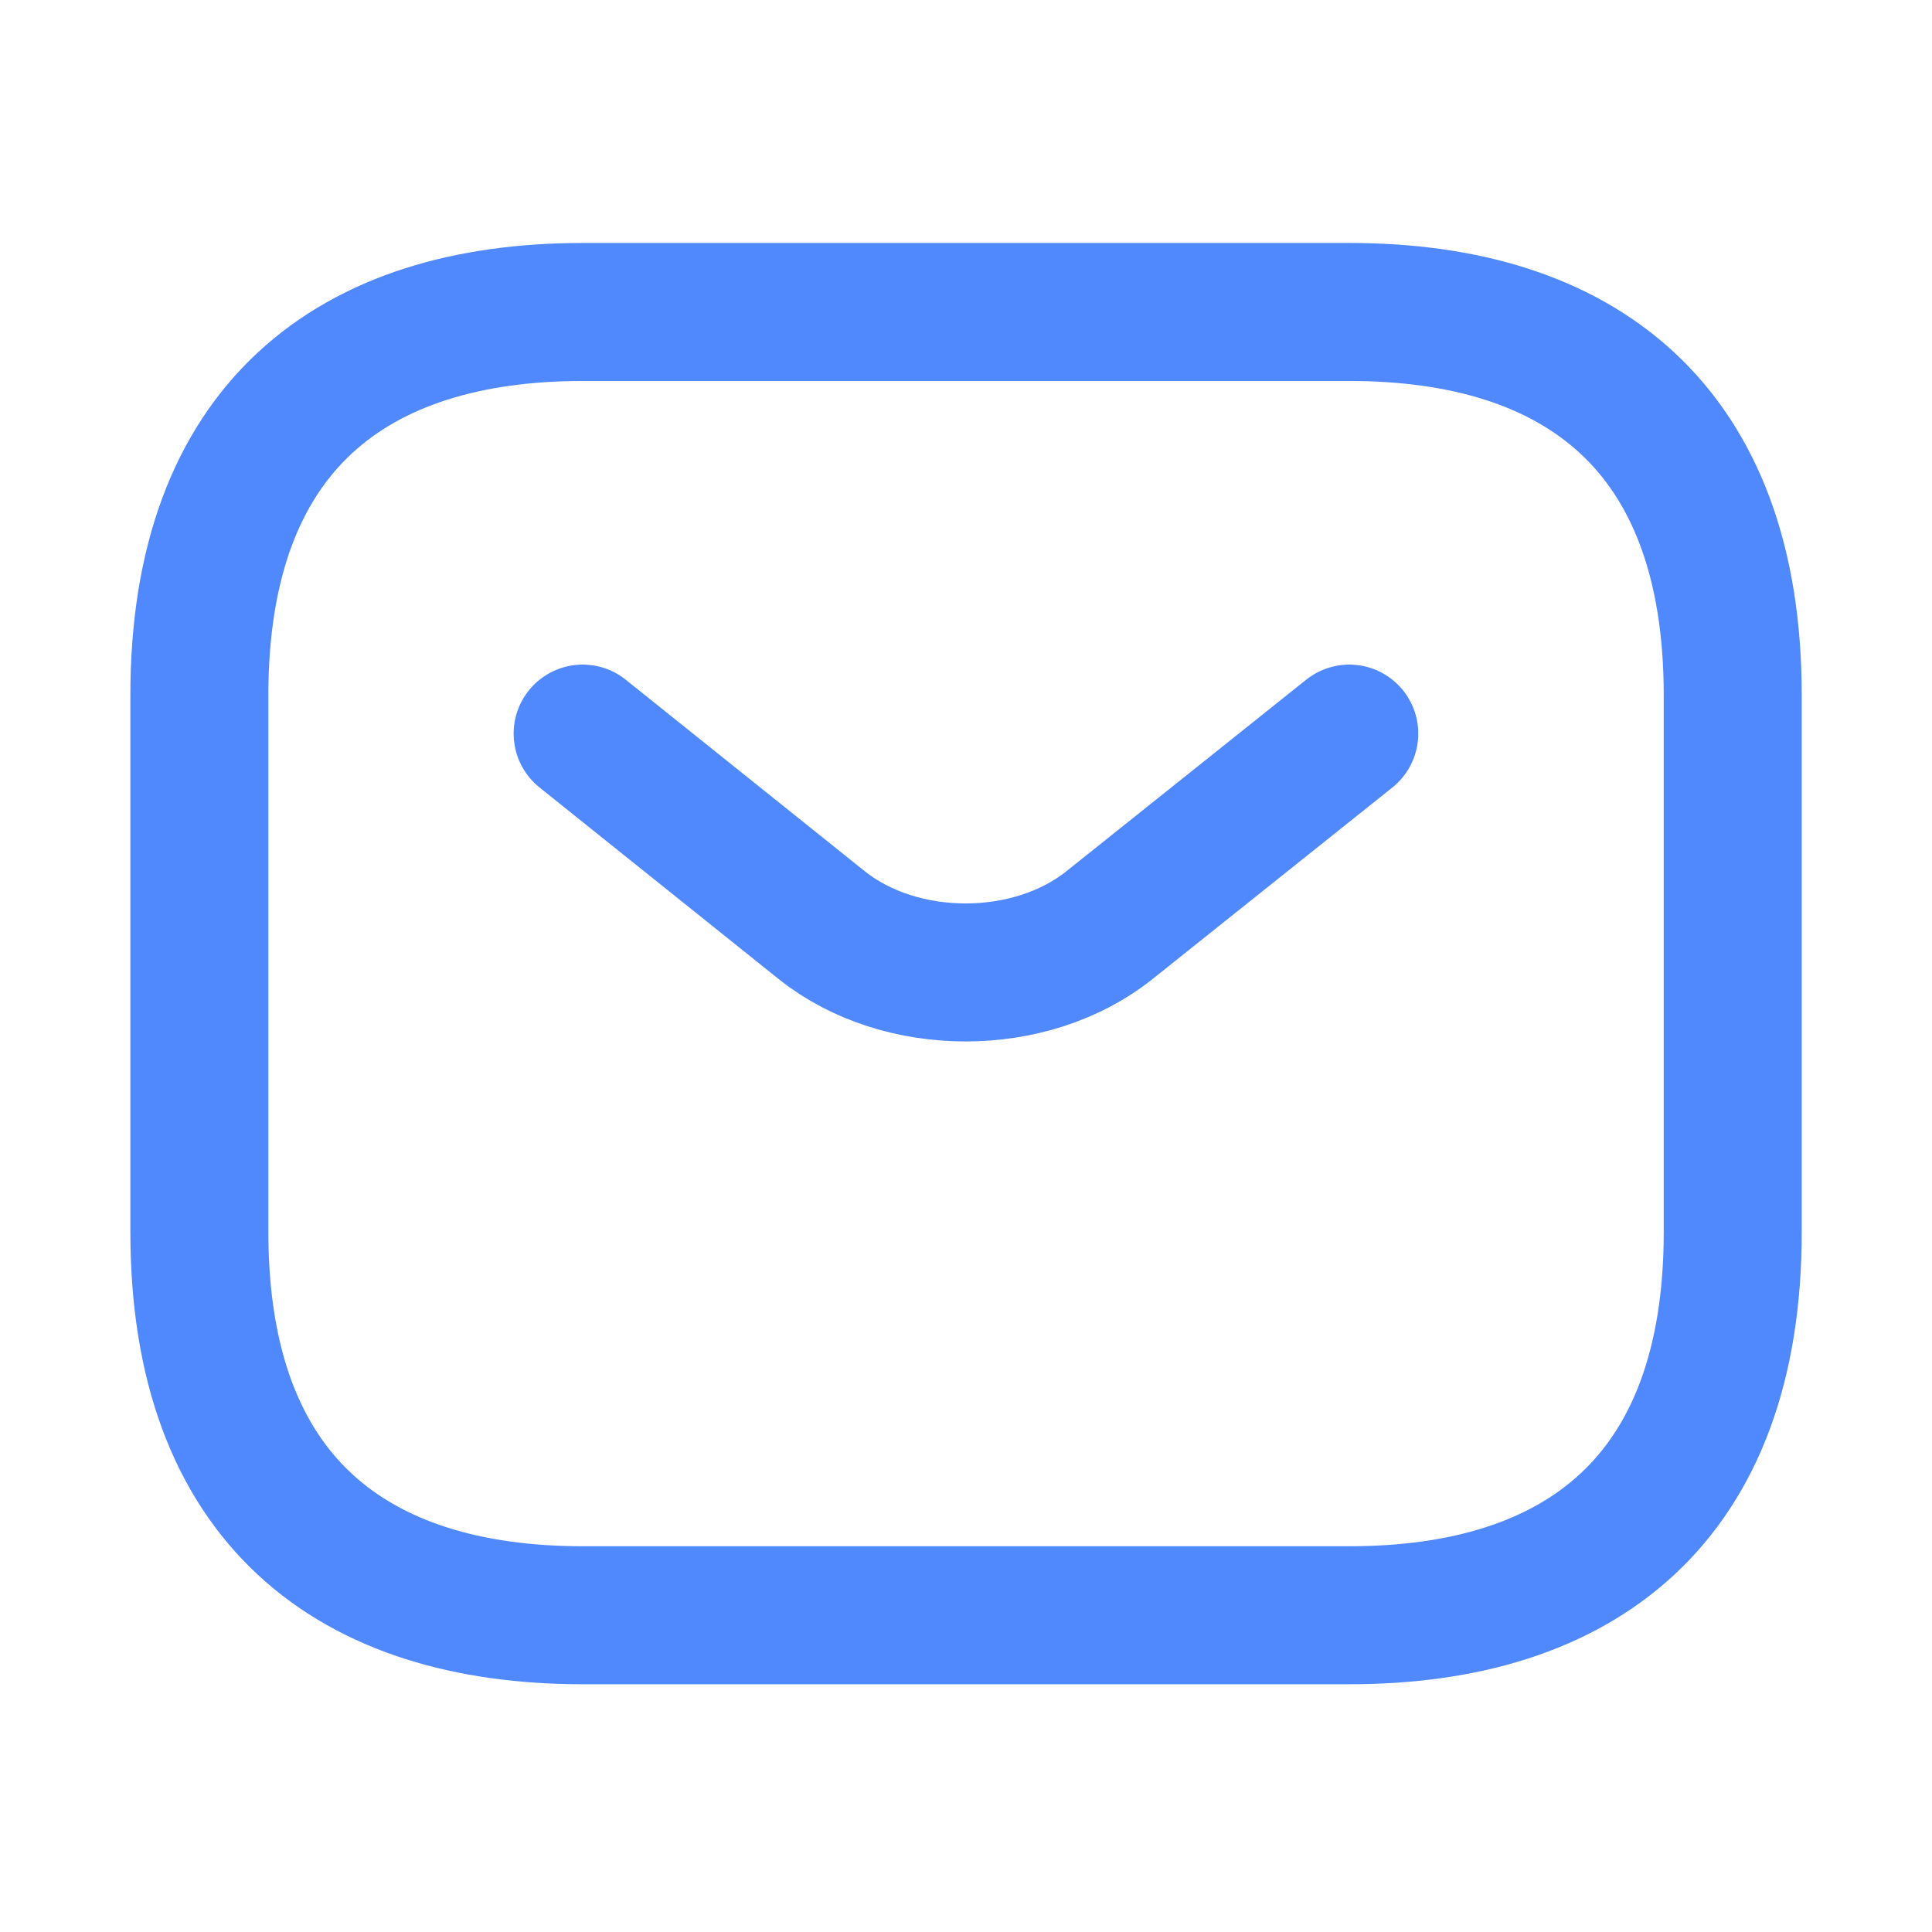
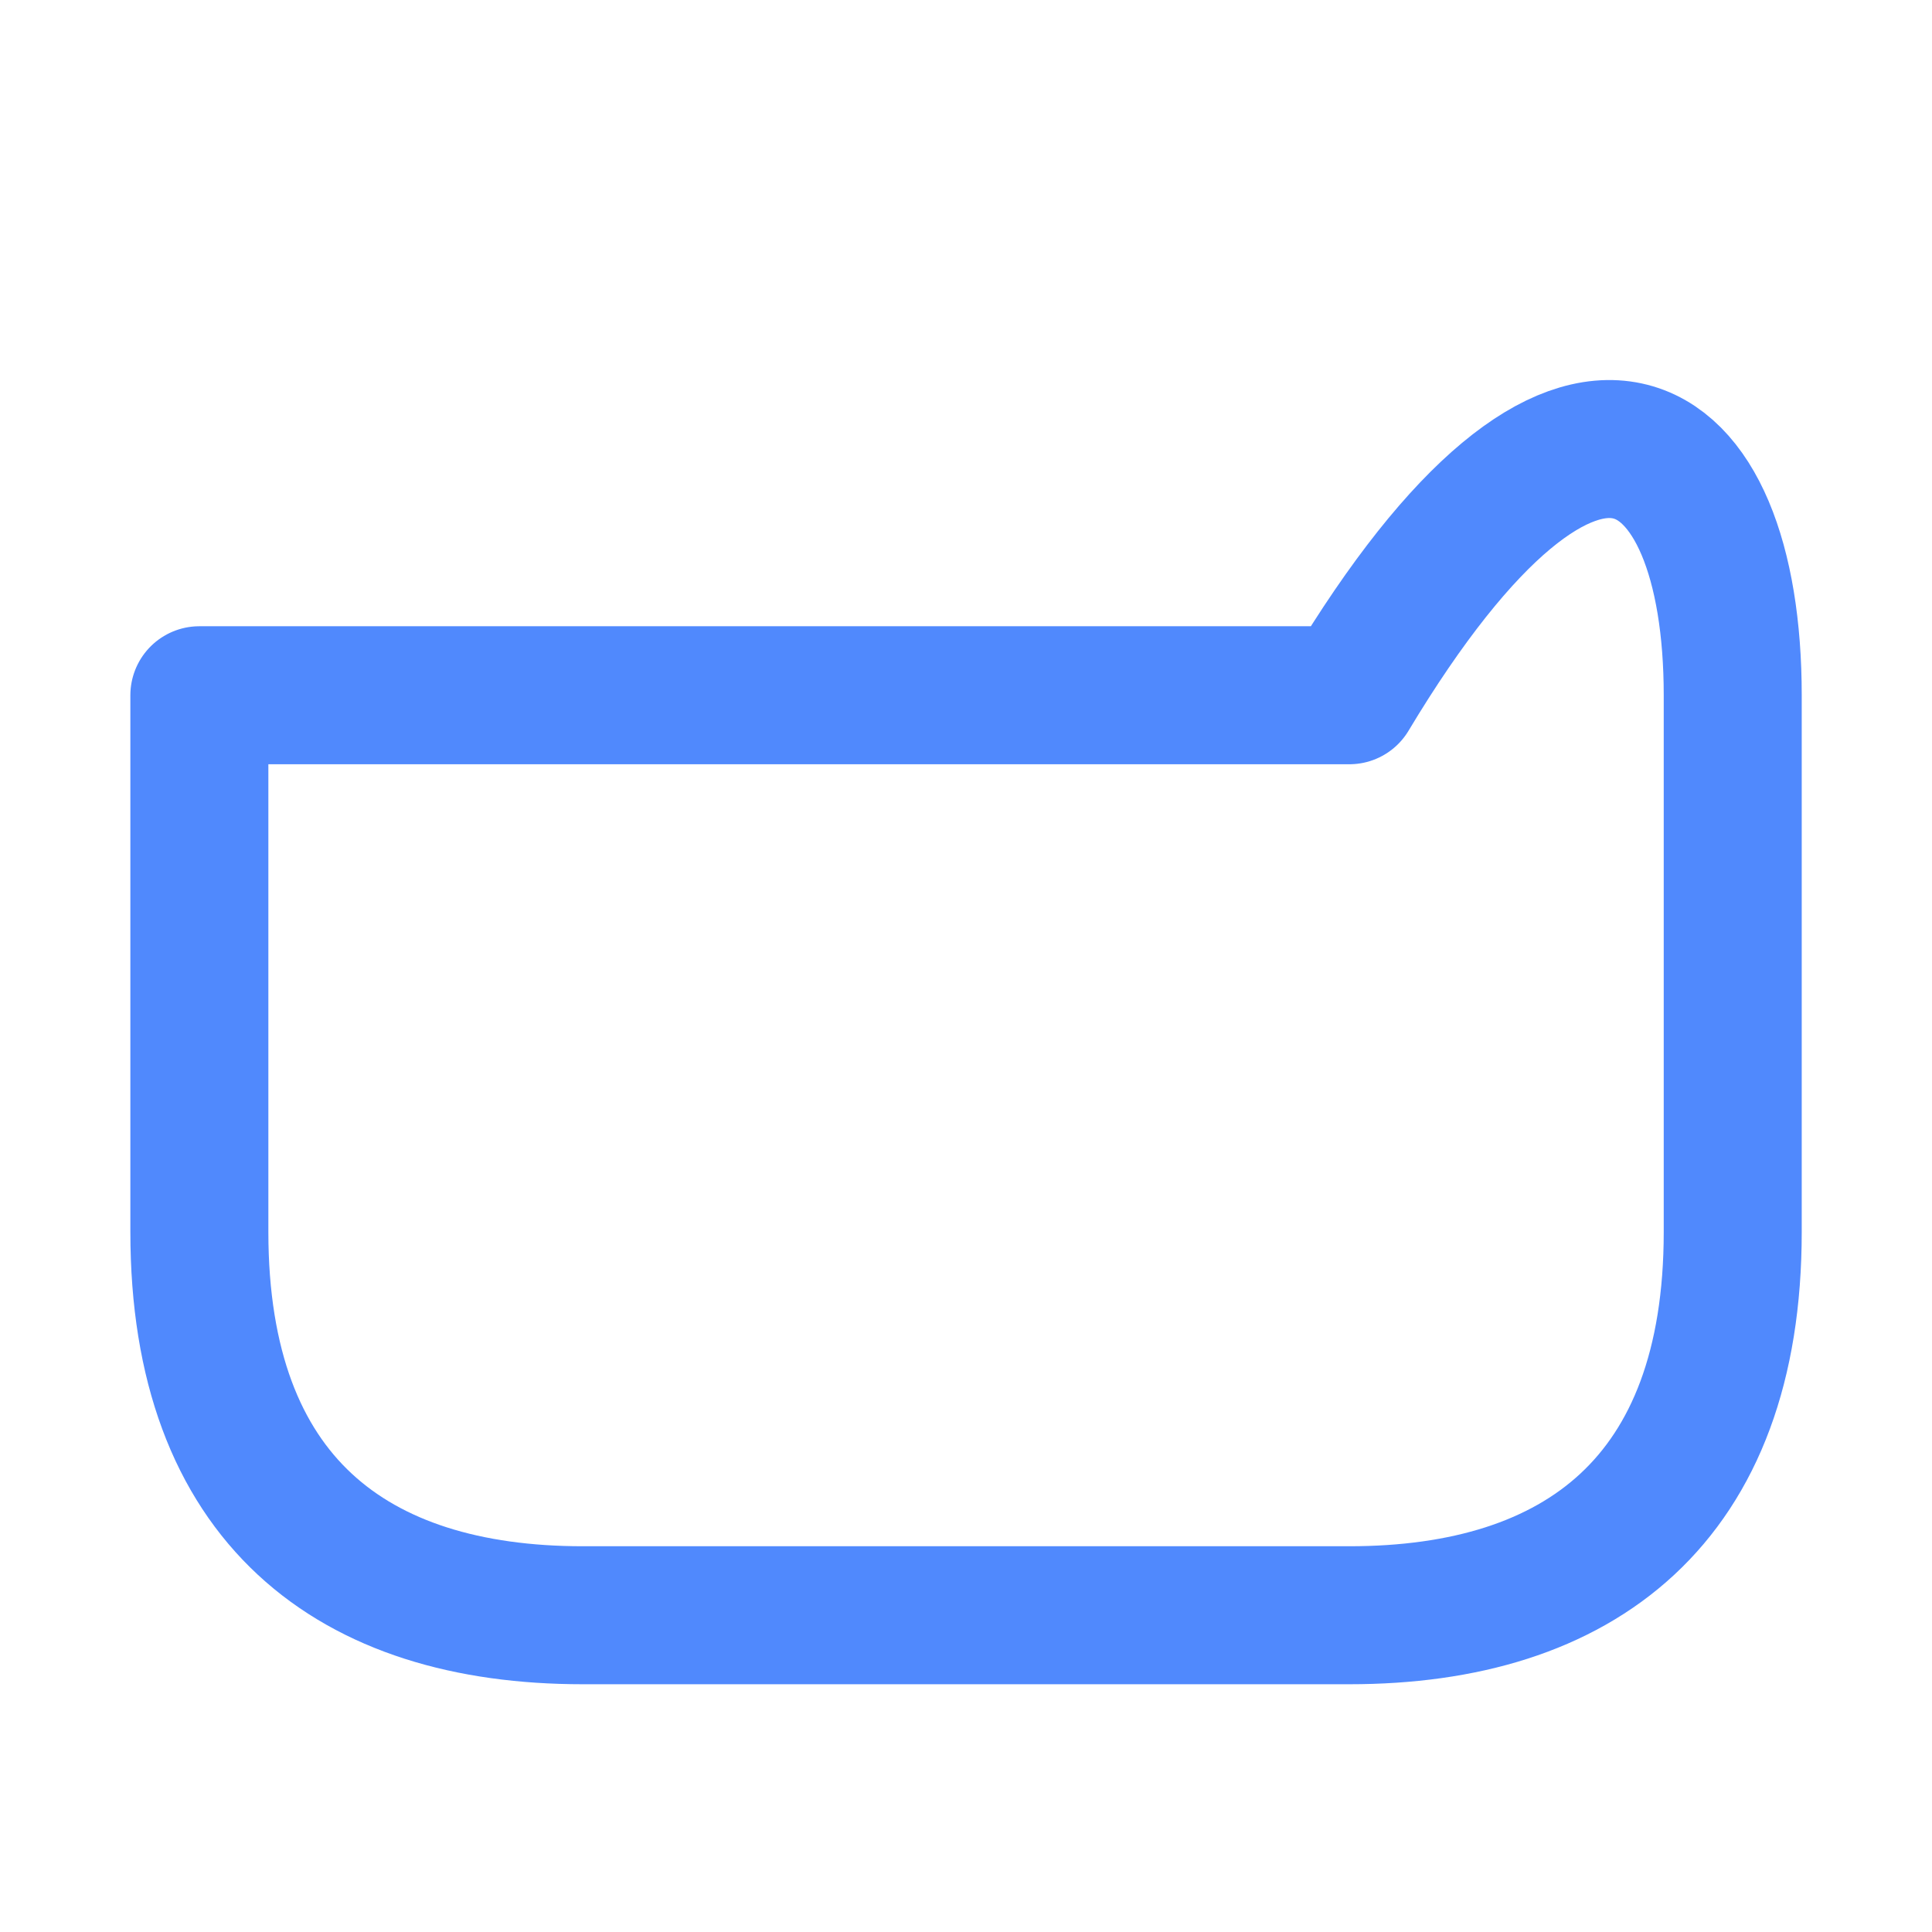
<svg xmlns="http://www.w3.org/2000/svg" width="21" height="21" viewBox="0 0 21 21" fill="none">
-   <path d="M14.667 17.557H6.334C3.834 17.557 2.167 16.307 2.167 13.391V7.557C2.167 4.641 3.834 3.391 6.334 3.391H14.667C17.167 3.391 18.834 4.641 18.834 7.557V13.391C18.834 16.307 17.167 17.557 14.667 17.557Z" stroke="#5089FD" stroke-width="1.5" stroke-miterlimit="10" stroke-linecap="round" stroke-linejoin="round" />
-   <path d="M14.666 7.974L12.058 10.057C11.2 10.741 9.791 10.741 8.933 10.057L6.333 7.974" stroke="#5089FD" stroke-width="1.5" stroke-miterlimit="10" stroke-linecap="round" stroke-linejoin="round" />
+   <path d="M14.667 17.557H6.334C3.834 17.557 2.167 16.307 2.167 13.391V7.557H14.667C17.167 3.391 18.834 4.641 18.834 7.557V13.391C18.834 16.307 17.167 17.557 14.667 17.557Z" stroke="#5089FD" stroke-width="1.5" stroke-miterlimit="10" stroke-linecap="round" stroke-linejoin="round" />
</svg>